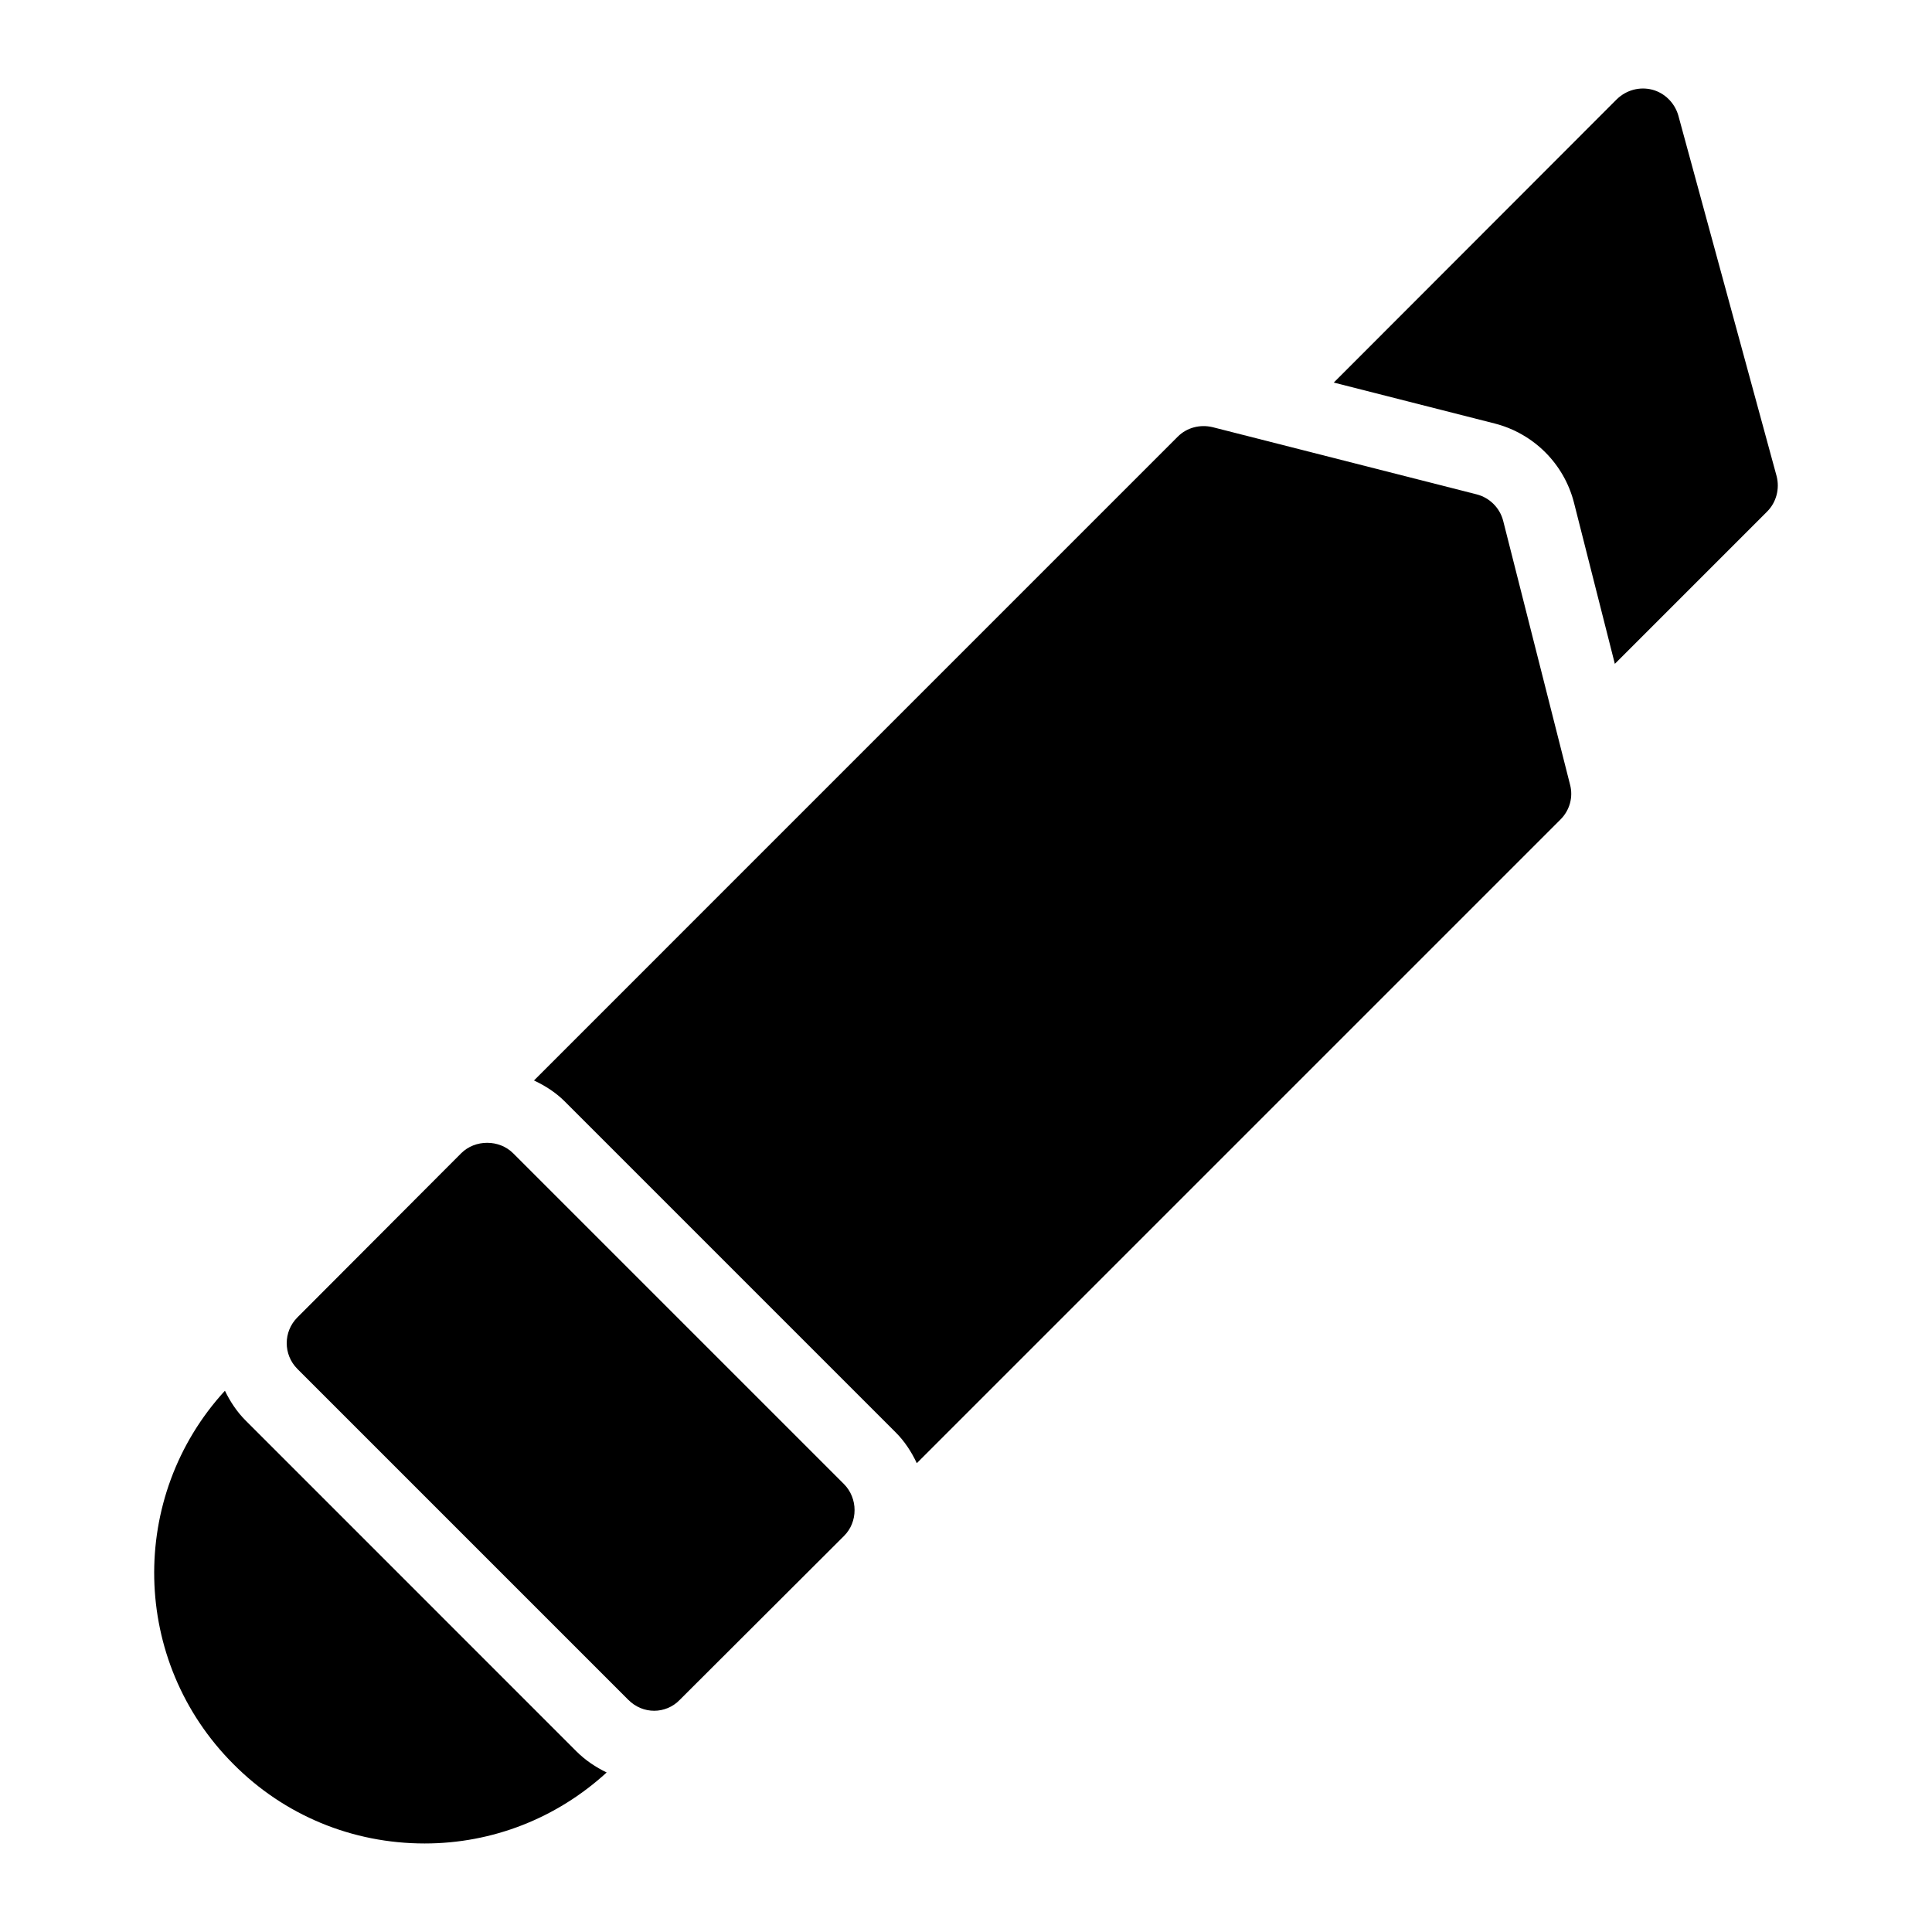
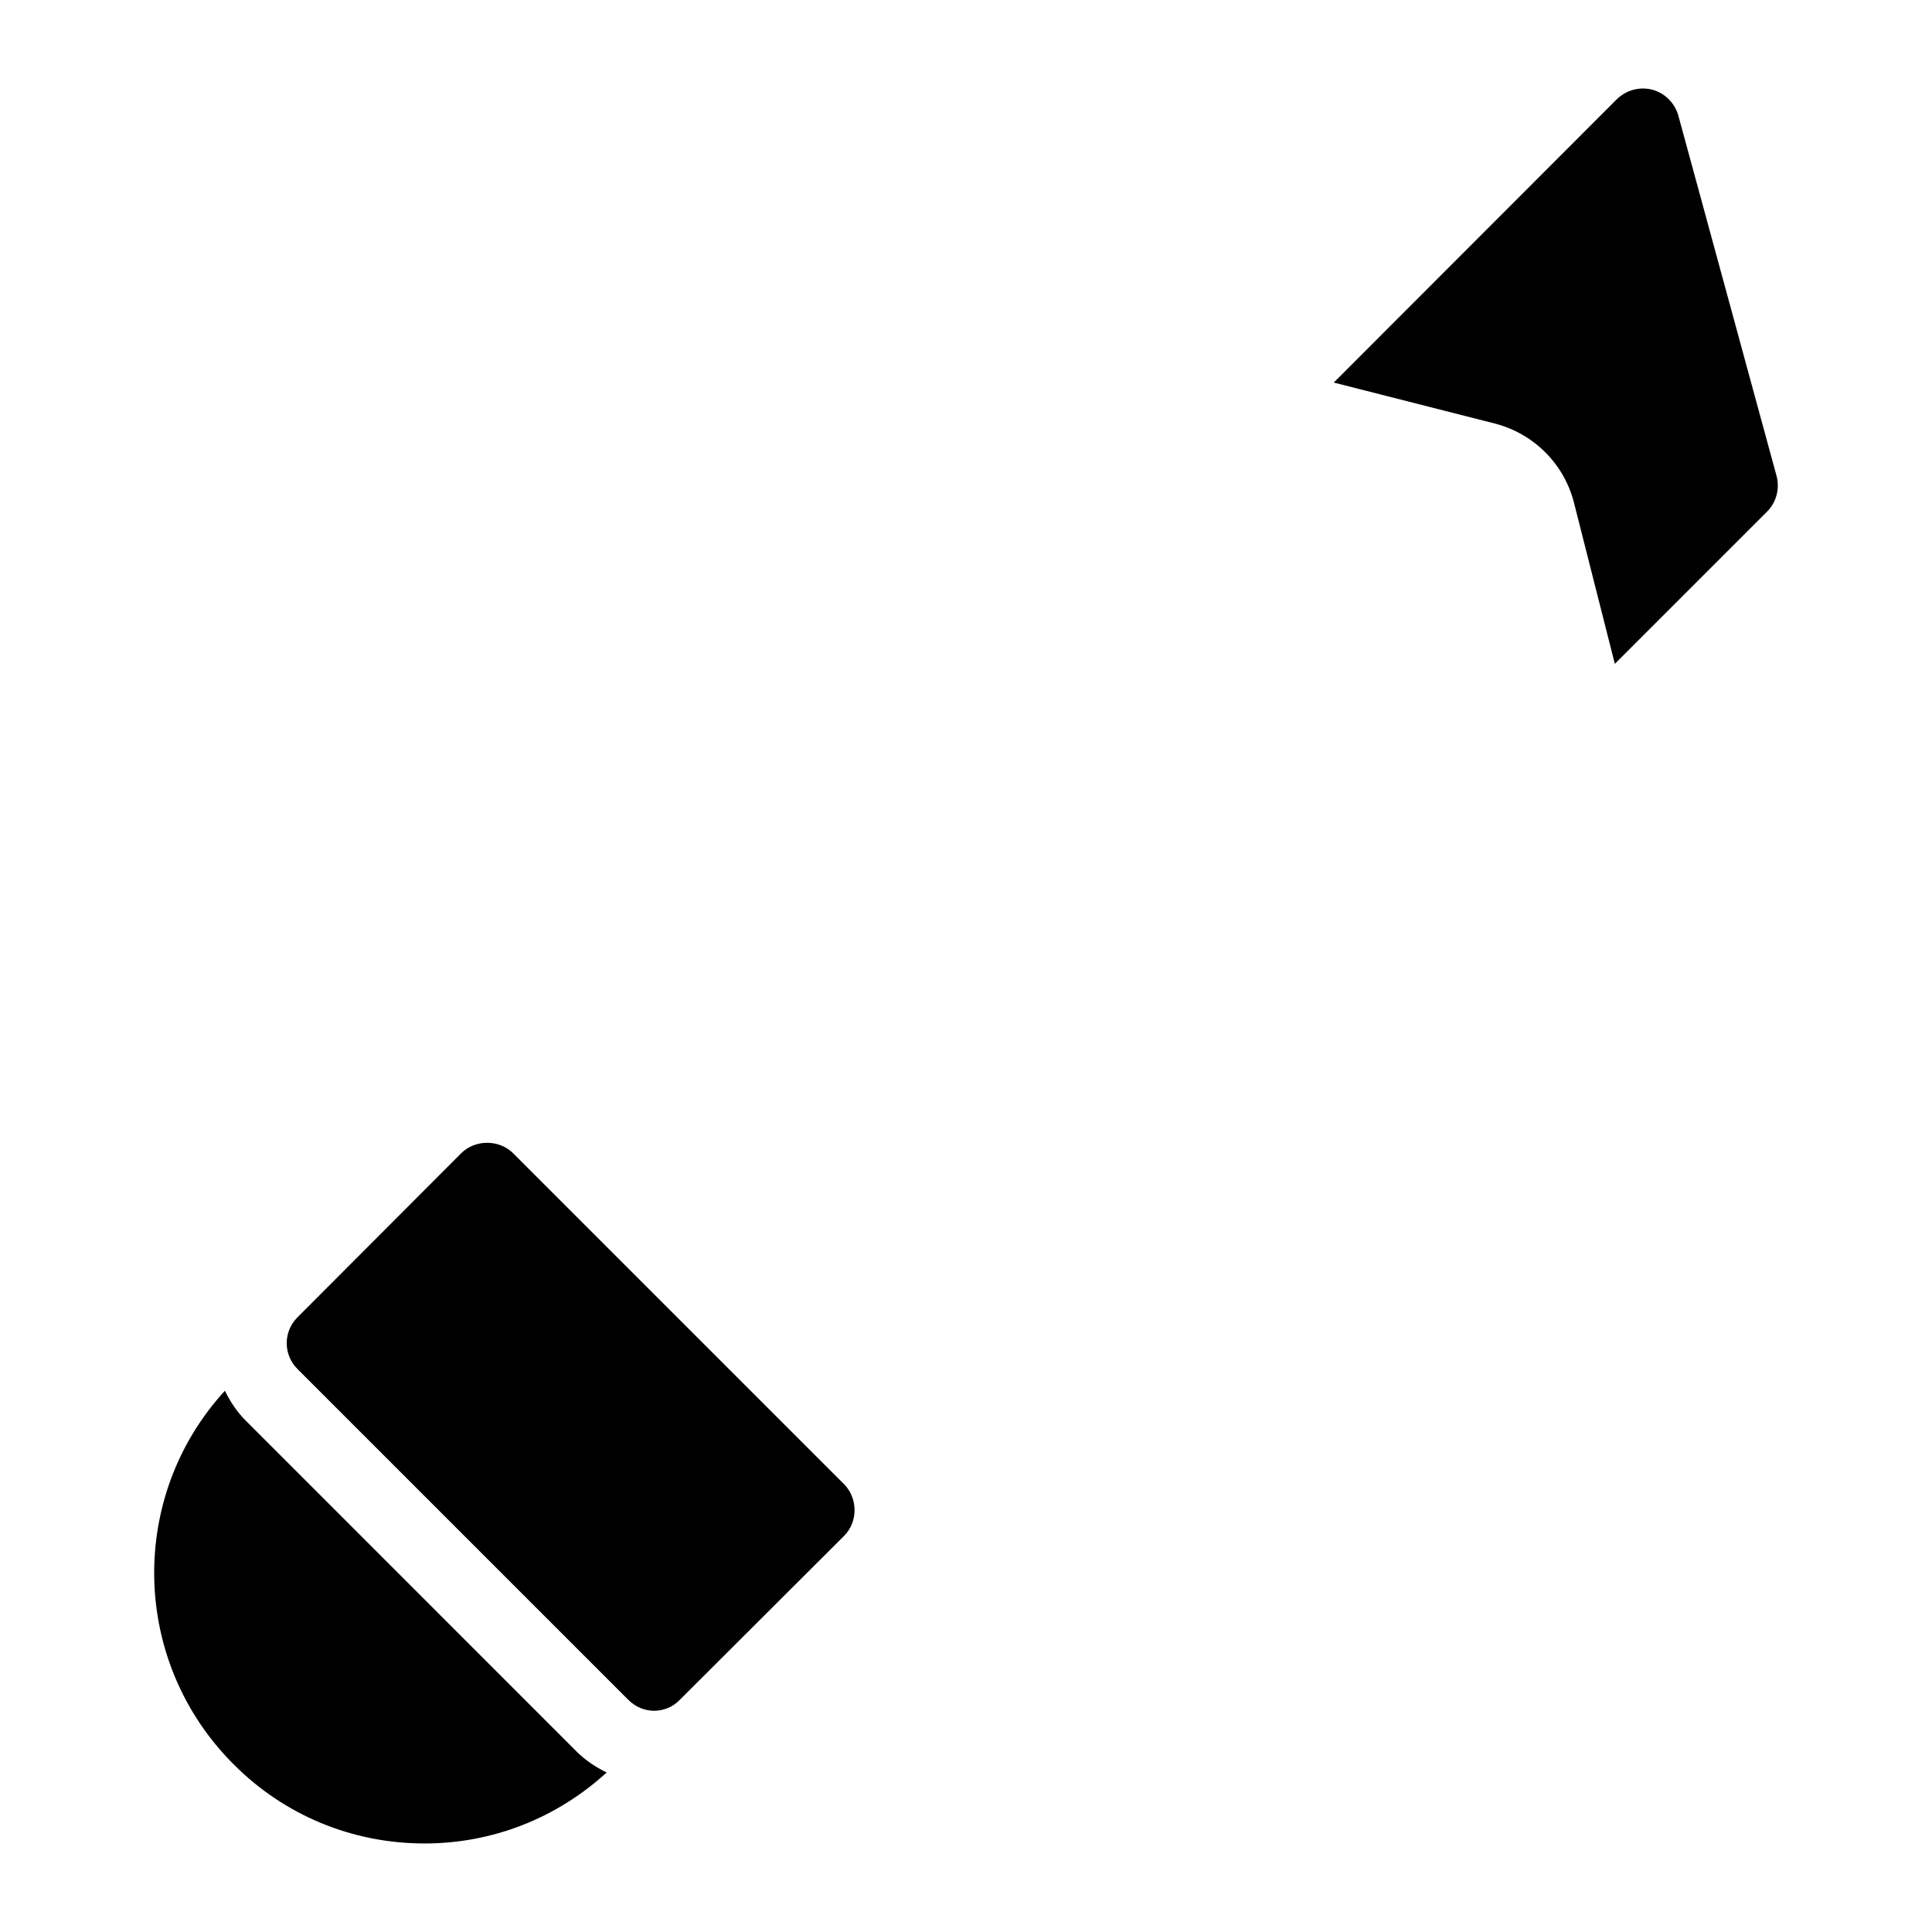
<svg xmlns="http://www.w3.org/2000/svg" fill="#000000" width="800px" height="800px" version="1.1" viewBox="144 144 512 512">
  <g>
    <path d="m614.82 270.18-26.062-95.629c-0.969-3.293-3.586-5.91-6.879-6.781-3.391-0.871-6.879 0.098-9.398 2.519l-75.016 75.094 42.688 10.859c10.328 2.668 18.332 10.688 20.961 20.941l10.836 42.742 40.352-40.352c2.422-2.418 3.391-6.004 2.519-9.395z" />
-     <path d="m542.35 282c-0.871-3.391-3.586-6.106-6.977-6.977l-70.051-17.828c-3.293-0.773-6.781 0.098-9.203 2.519l-170.61 170.62c3.012 1.406 5.824 3.227 8.176 5.578l87.68 87.684c2.356 2.348 4.184 5.156 5.598 8.16l170.6-170.6c2.422-2.422 3.391-5.91 2.519-9.203z" />
    <path d="m209.12 520.48c-2.336-2.328-4.117-5.039-5.516-7.922-25.727 28.047-24.969 71.727 2.262 98.957 13.465 13.562 31.488 21.023 50.672 21.023 17.988 0 34.98-6.699 48.234-18.812-2.887-1.406-5.606-3.199-7.957-5.543z" />
    <path d="m279.98 449.62c-3.684-3.684-10.074-3.684-13.758 0l-43.406 43.5c-3.777 3.777-3.777 9.883 0 13.66l87.684 87.684c1.938 1.938 4.359 2.906 6.879 2.906 2.422 0 4.941-0.969 6.781-2.906l43.5-43.406c1.84-1.84 2.809-4.262 2.809-6.879 0-2.519-0.969-5.039-2.809-6.879z" />
  </g>
</svg>